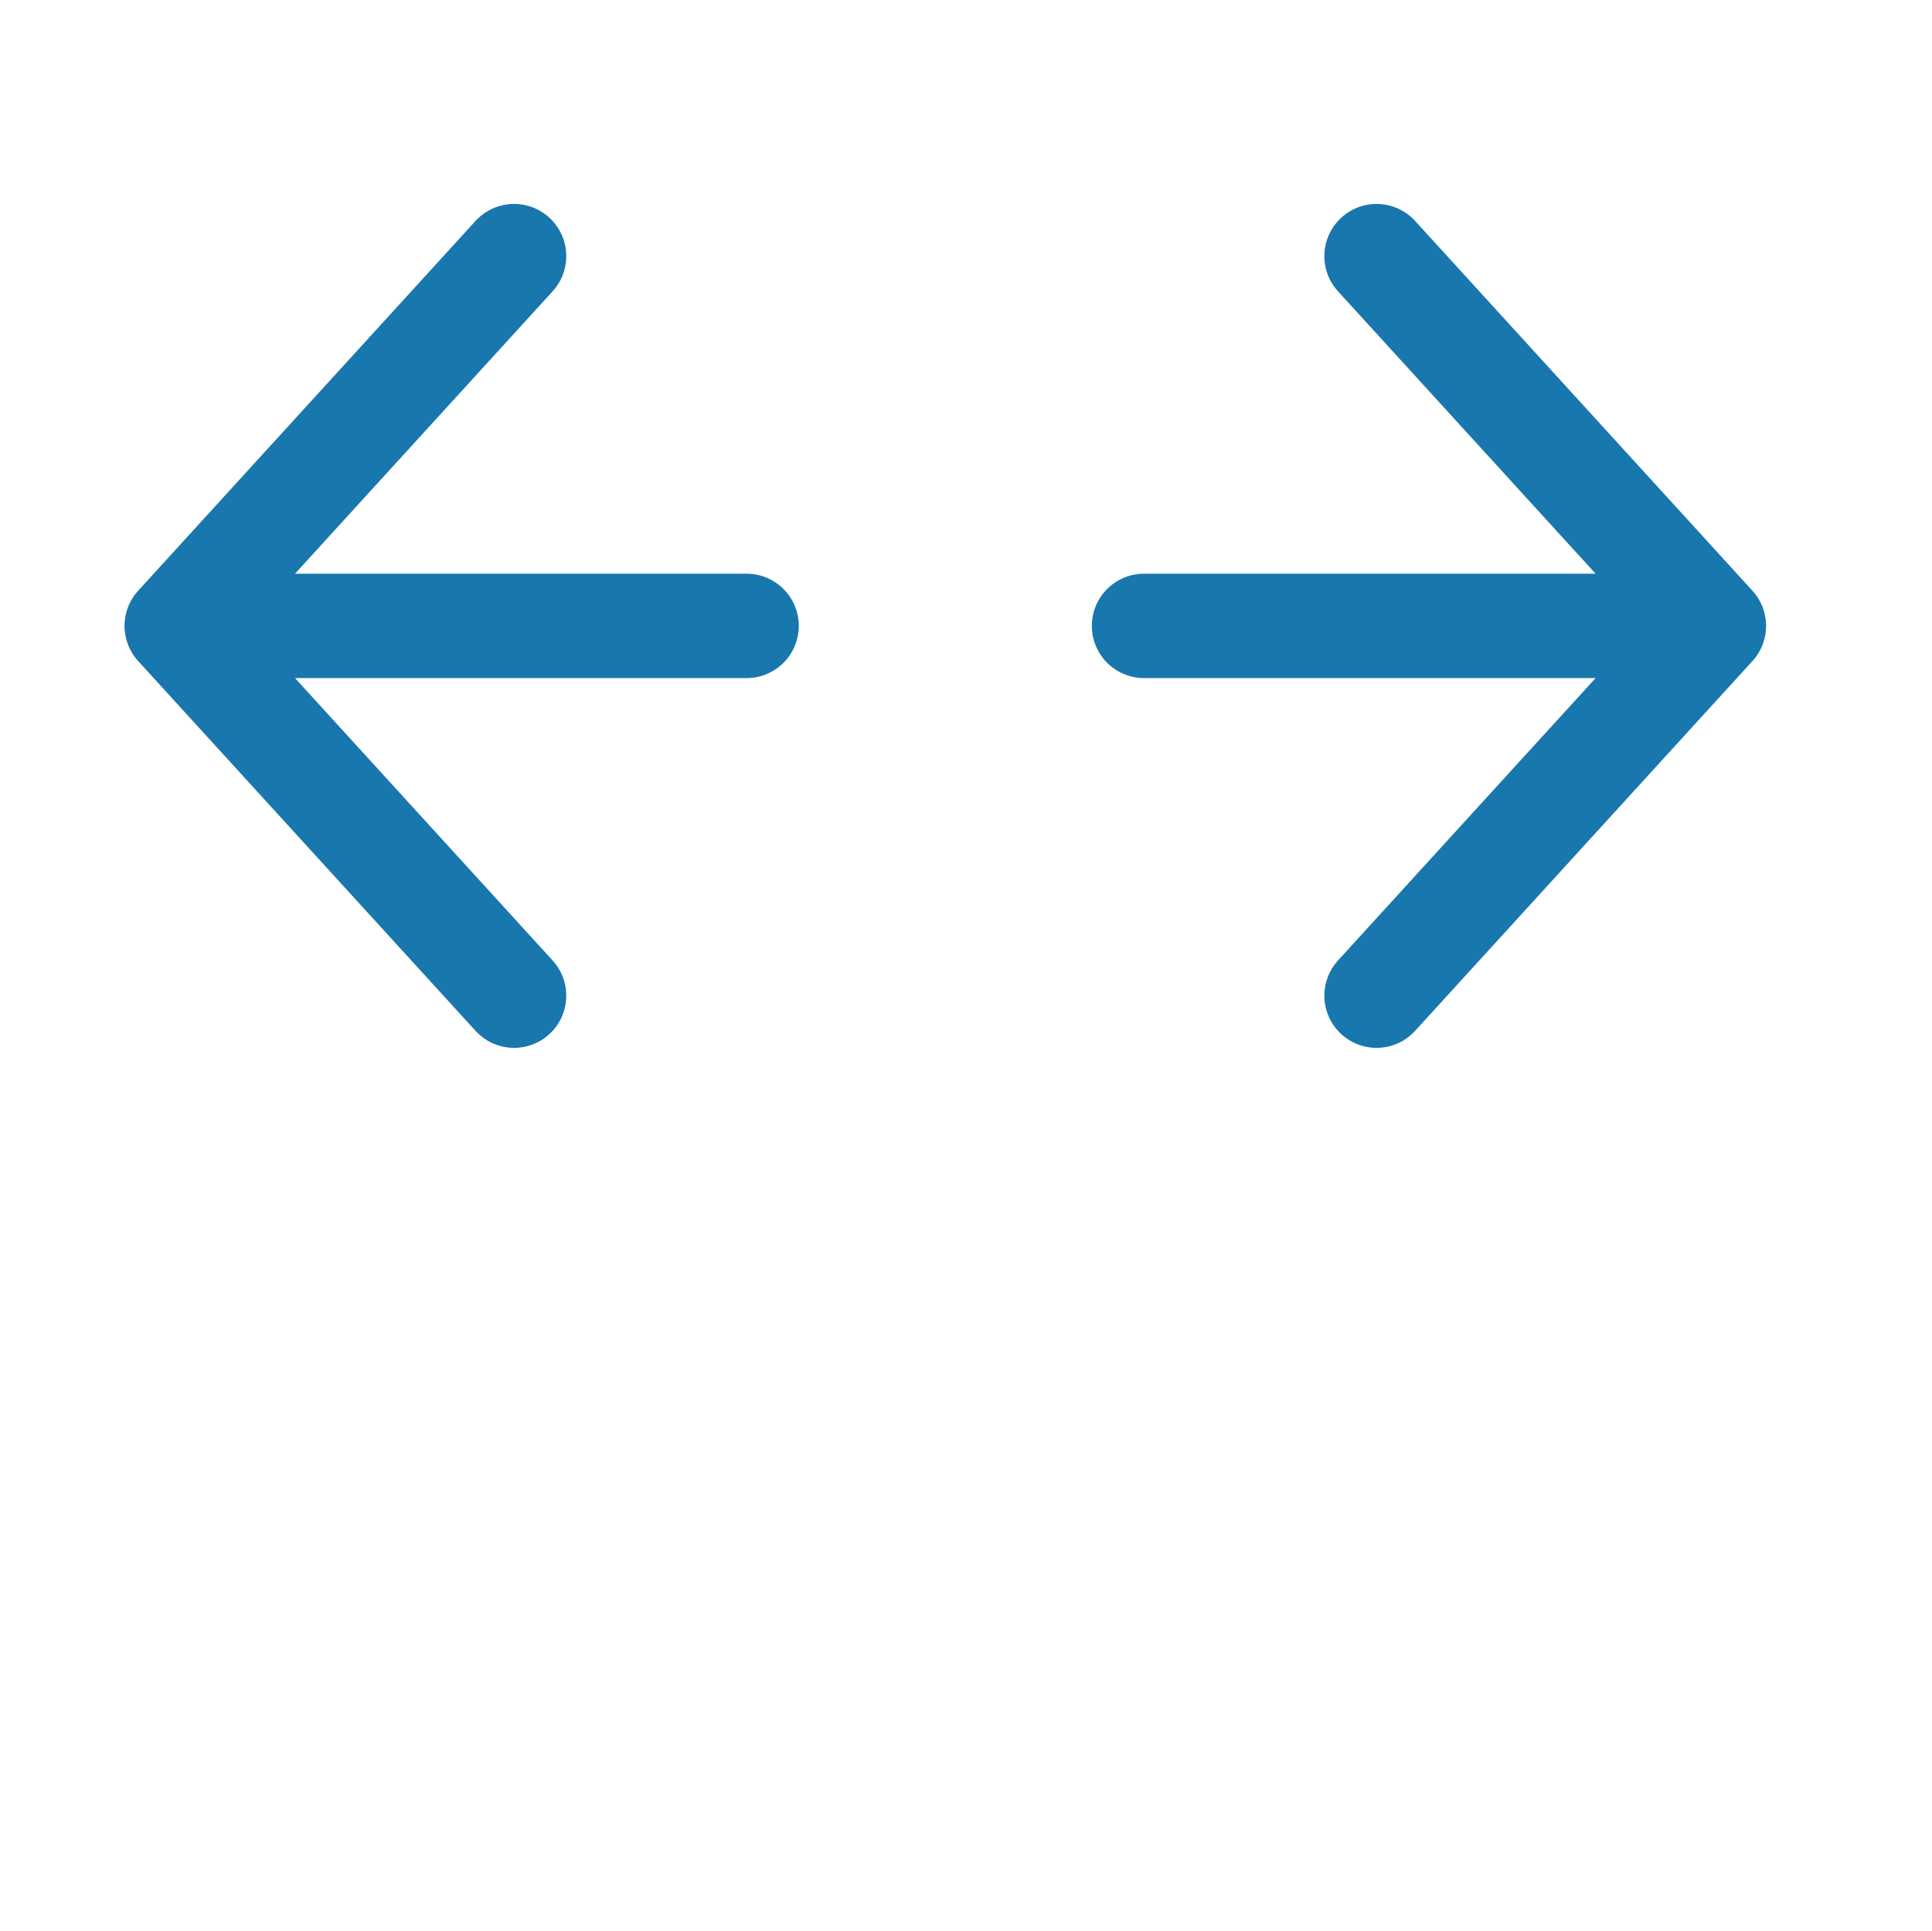
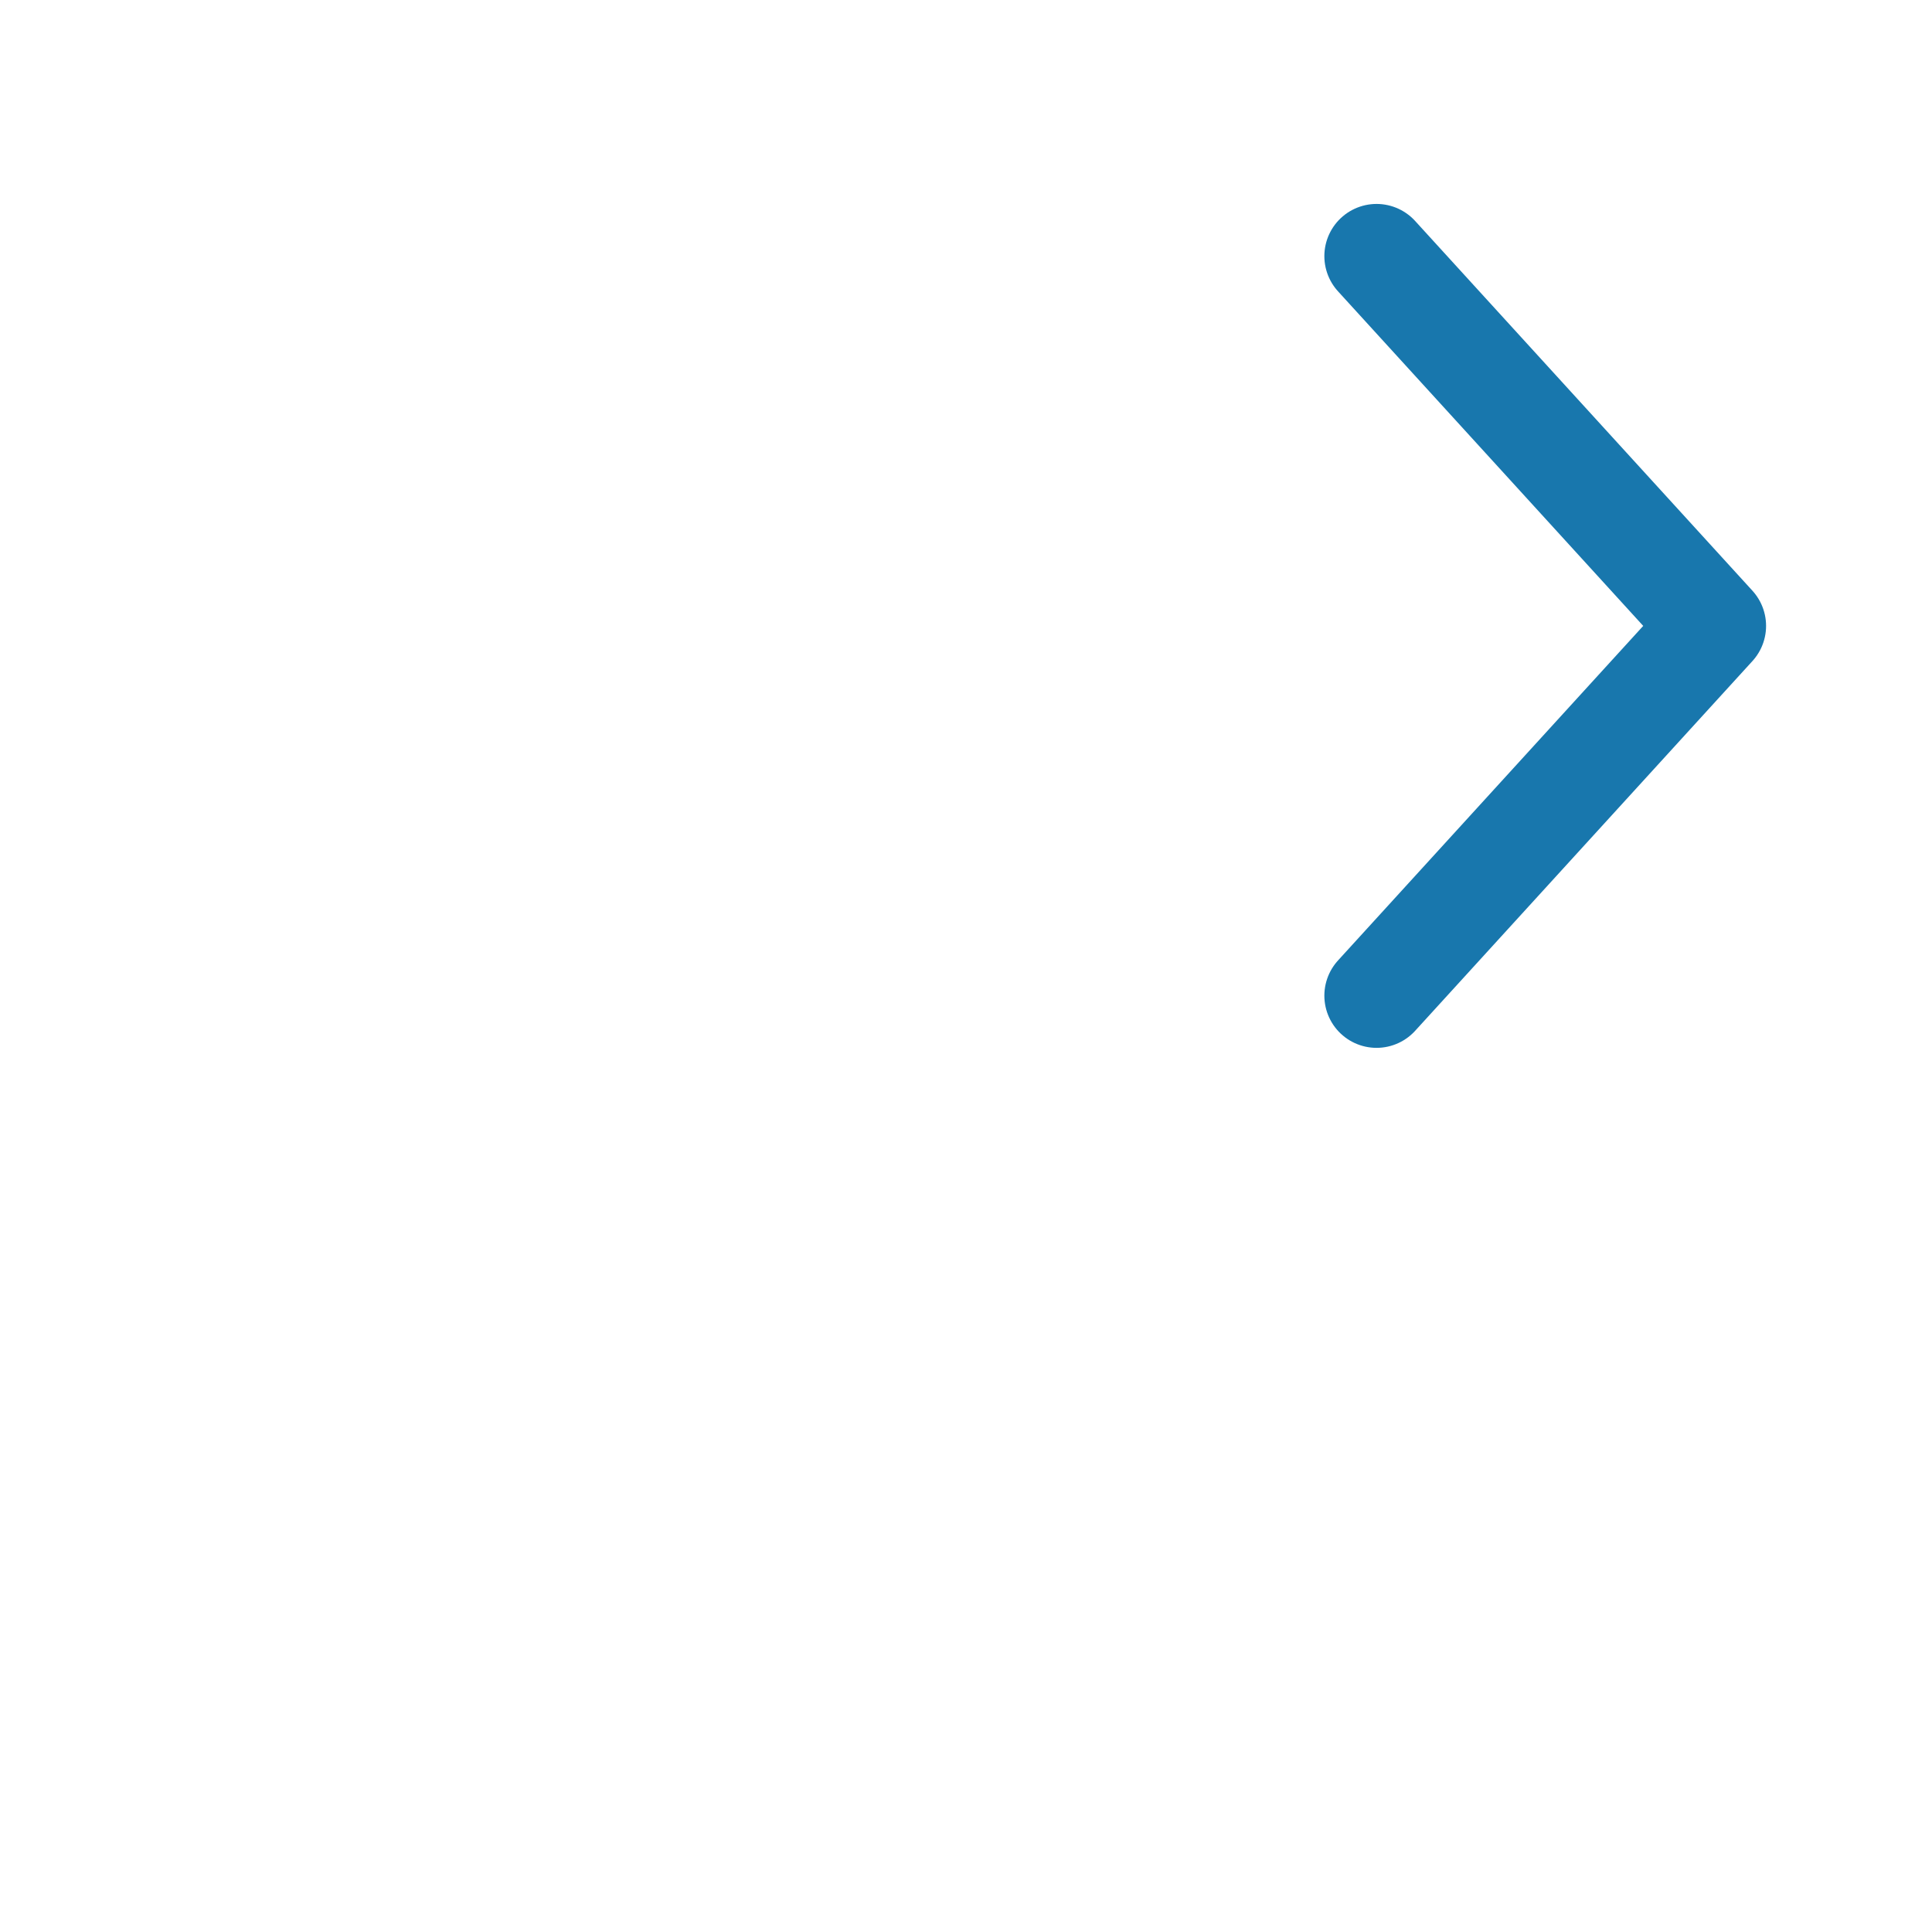
<svg xmlns="http://www.w3.org/2000/svg" width="111.034mm" height="111mm" viewBox="0 0 111.034 111" version="1.1" id="svg8" enable-background="new">
  <defs id="defs2" />
  <g>
    <style>
            path{fill:none;stroke:#1877ad;stroke-width:6;stroke-linecap:round;stroke-linejoin:round;stroke-miterlimit:4;stroke-dasharray:none;stroke-opacity:1;}

            @media (prefers-color-scheme: dark) {
            path{stroke:#aed4ff;}
            }


        </style>
-     <path d="M 29.544,14.722 10.157,35.975 29.544,57.228" id="path815" />
-     <path d="M 13.862,35.975 H 42.907" id="path817" />
    <path id="path827" d="M 79.112,14.722 98.498,35.975 79.112,57.228" />
-     <path id="path829" d="M 94.794,35.975 H 65.749" />
  </g>
</svg>